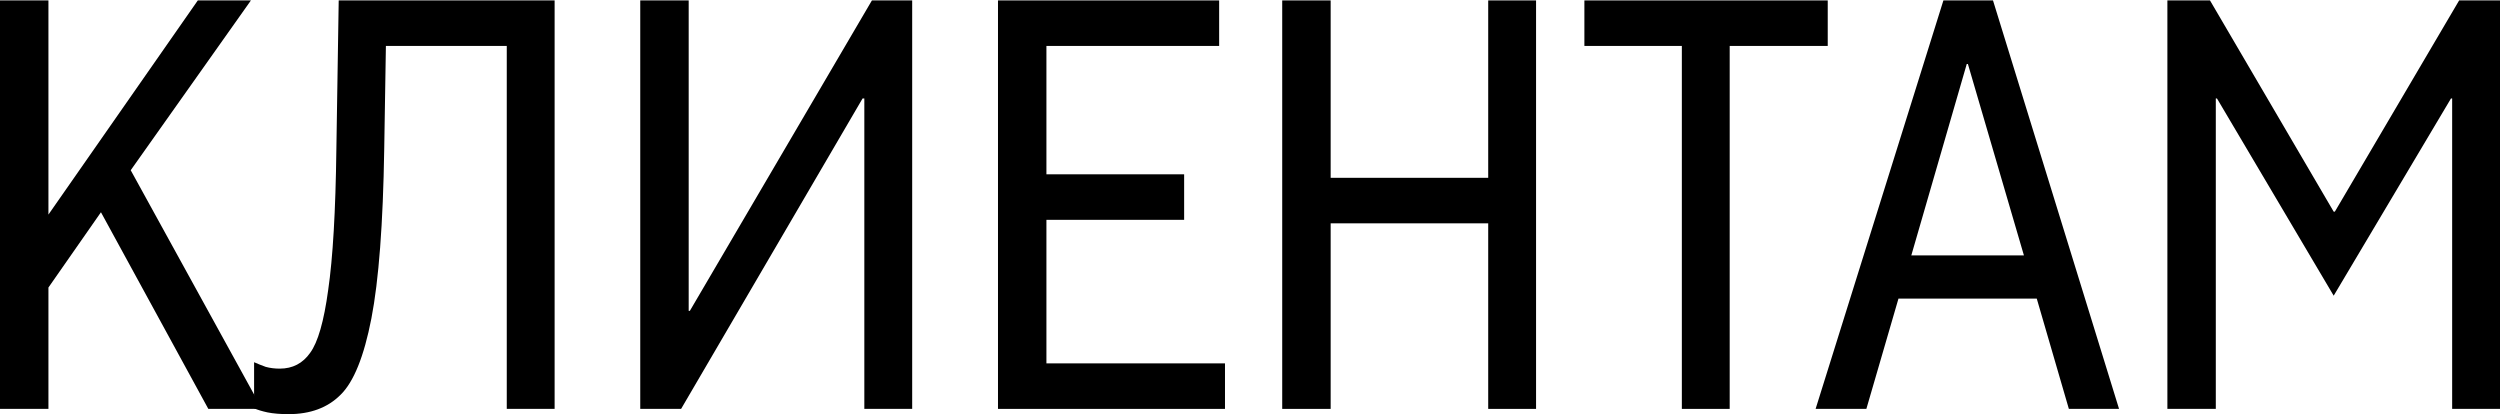
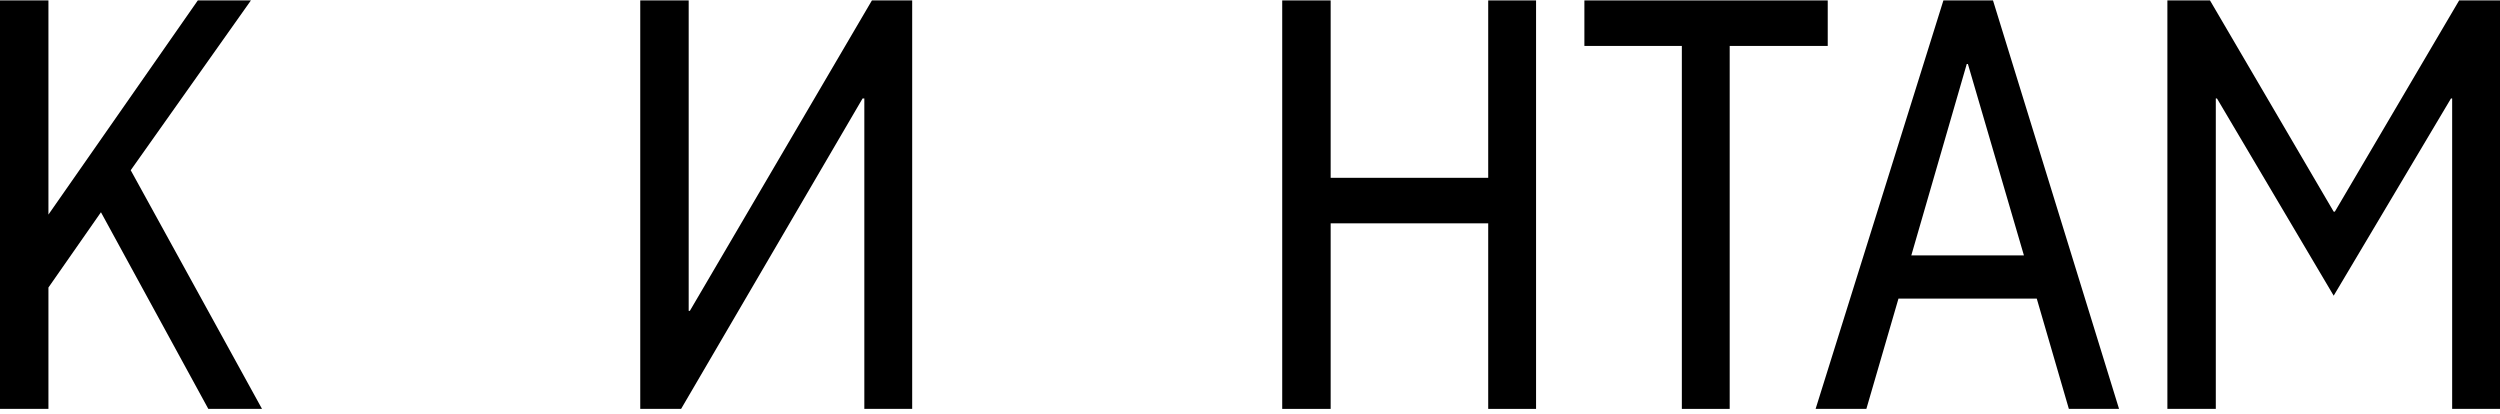
<svg xmlns="http://www.w3.org/2000/svg" width="1520" height="252" viewBox="0 0 1520 252" fill="none">
  <path d="M1317.77 248.609V0.253H1343.67L1418.88 128.689H1419.59L1495.16 0.253H1520V248.609H1490.91V59.859H1490.2L1418.88 179.779L1347.92 59.859H1347.21V248.609H1317.77Z" fill="black" />
  <path d="M1103.89 248.609L1181.59 0.253H1211.74L1288.38 248.609H1257.87L1238.35 181.553H1154.27L1134.75 248.609H1103.89ZM1162.07 155.298H1230.55L1196.49 38.926H1195.78L1162.07 155.298Z" fill="black" />
  <path d="M1022.56 248.609V27.927H963.309V0.253H1111.26V27.927H1051.65V248.609H1022.56Z" fill="black" />
  <path d="M779.59 248.609V0.253H809.038V108.111H904.832V0.253H933.925V248.609H904.832V135.785H809.038V248.609H779.59Z" fill="black" />
-   <path d="M606.777 248.609V0.253H741.244V27.927H636.225V105.982H719.957V133.656H636.225V220.935H744.792V248.609H606.777Z" fill="black" />
  <path d="M389.273 248.609V0.253H418.721V189.004H419.431L530.127 0.253H554.607V248.609H525.514V59.859H524.45L414.109 248.609H389.273Z" fill="black" />
-   <path d="M175.421 251.802C170.454 251.802 166.196 251.448 162.649 250.738C159.337 250.028 156.617 249.2 154.488 248.254V220.226C156.617 221.172 158.982 222.118 161.584 223.064C164.186 223.774 167.024 224.128 170.099 224.128C177.905 224.128 184.054 220.935 188.548 214.549C193.279 208.163 196.945 195.39 199.547 176.231C202.385 156.836 204.041 128.334 204.514 90.726L205.933 0.253H337.207V248.609H308.114V27.927H220.48L235.027 3.092L233.607 90.726C232.898 136.139 230.296 170.436 225.802 193.616C221.308 216.796 215.04 232.289 206.998 240.094C199.192 247.9 188.667 251.802 175.421 251.802Z" fill="black" />
  <path d="M0 248.609V0.253H29.448V130.463L120.275 0.253H152.561L79.474 103.498L159.302 248.609H126.661L61.379 129.044L29.448 174.812V248.609H0Z" fill="black" />
</svg>